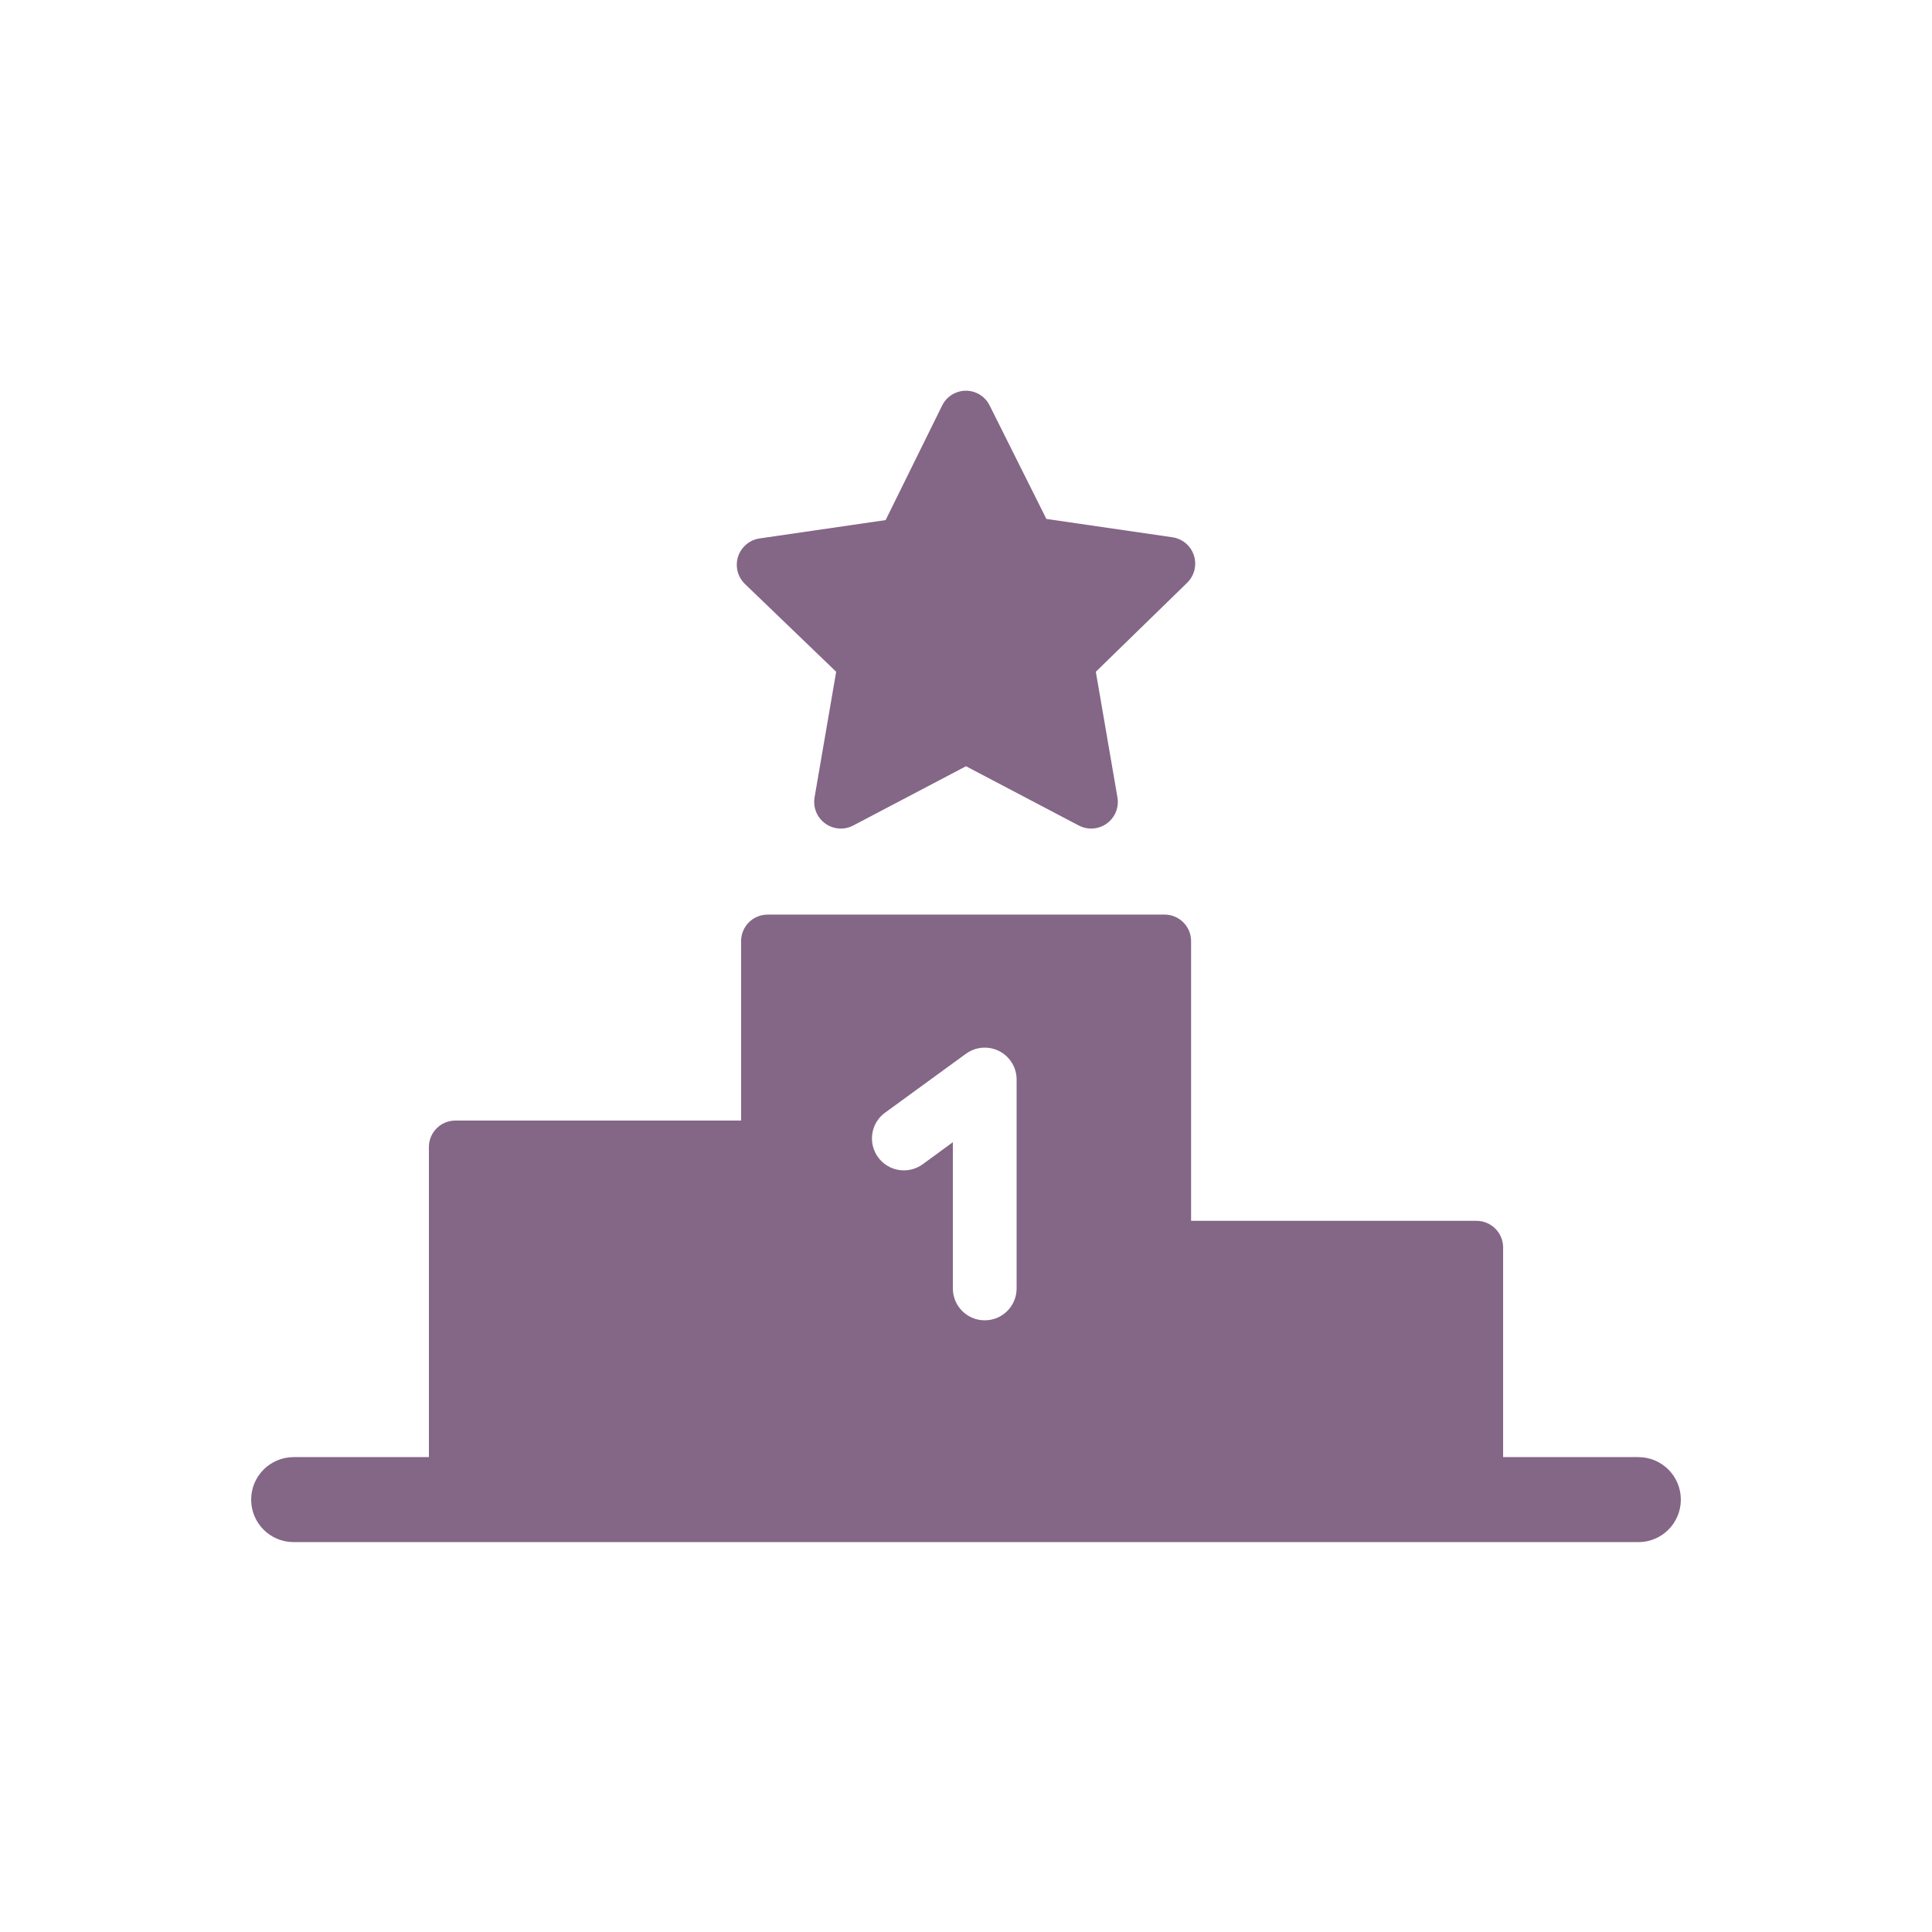
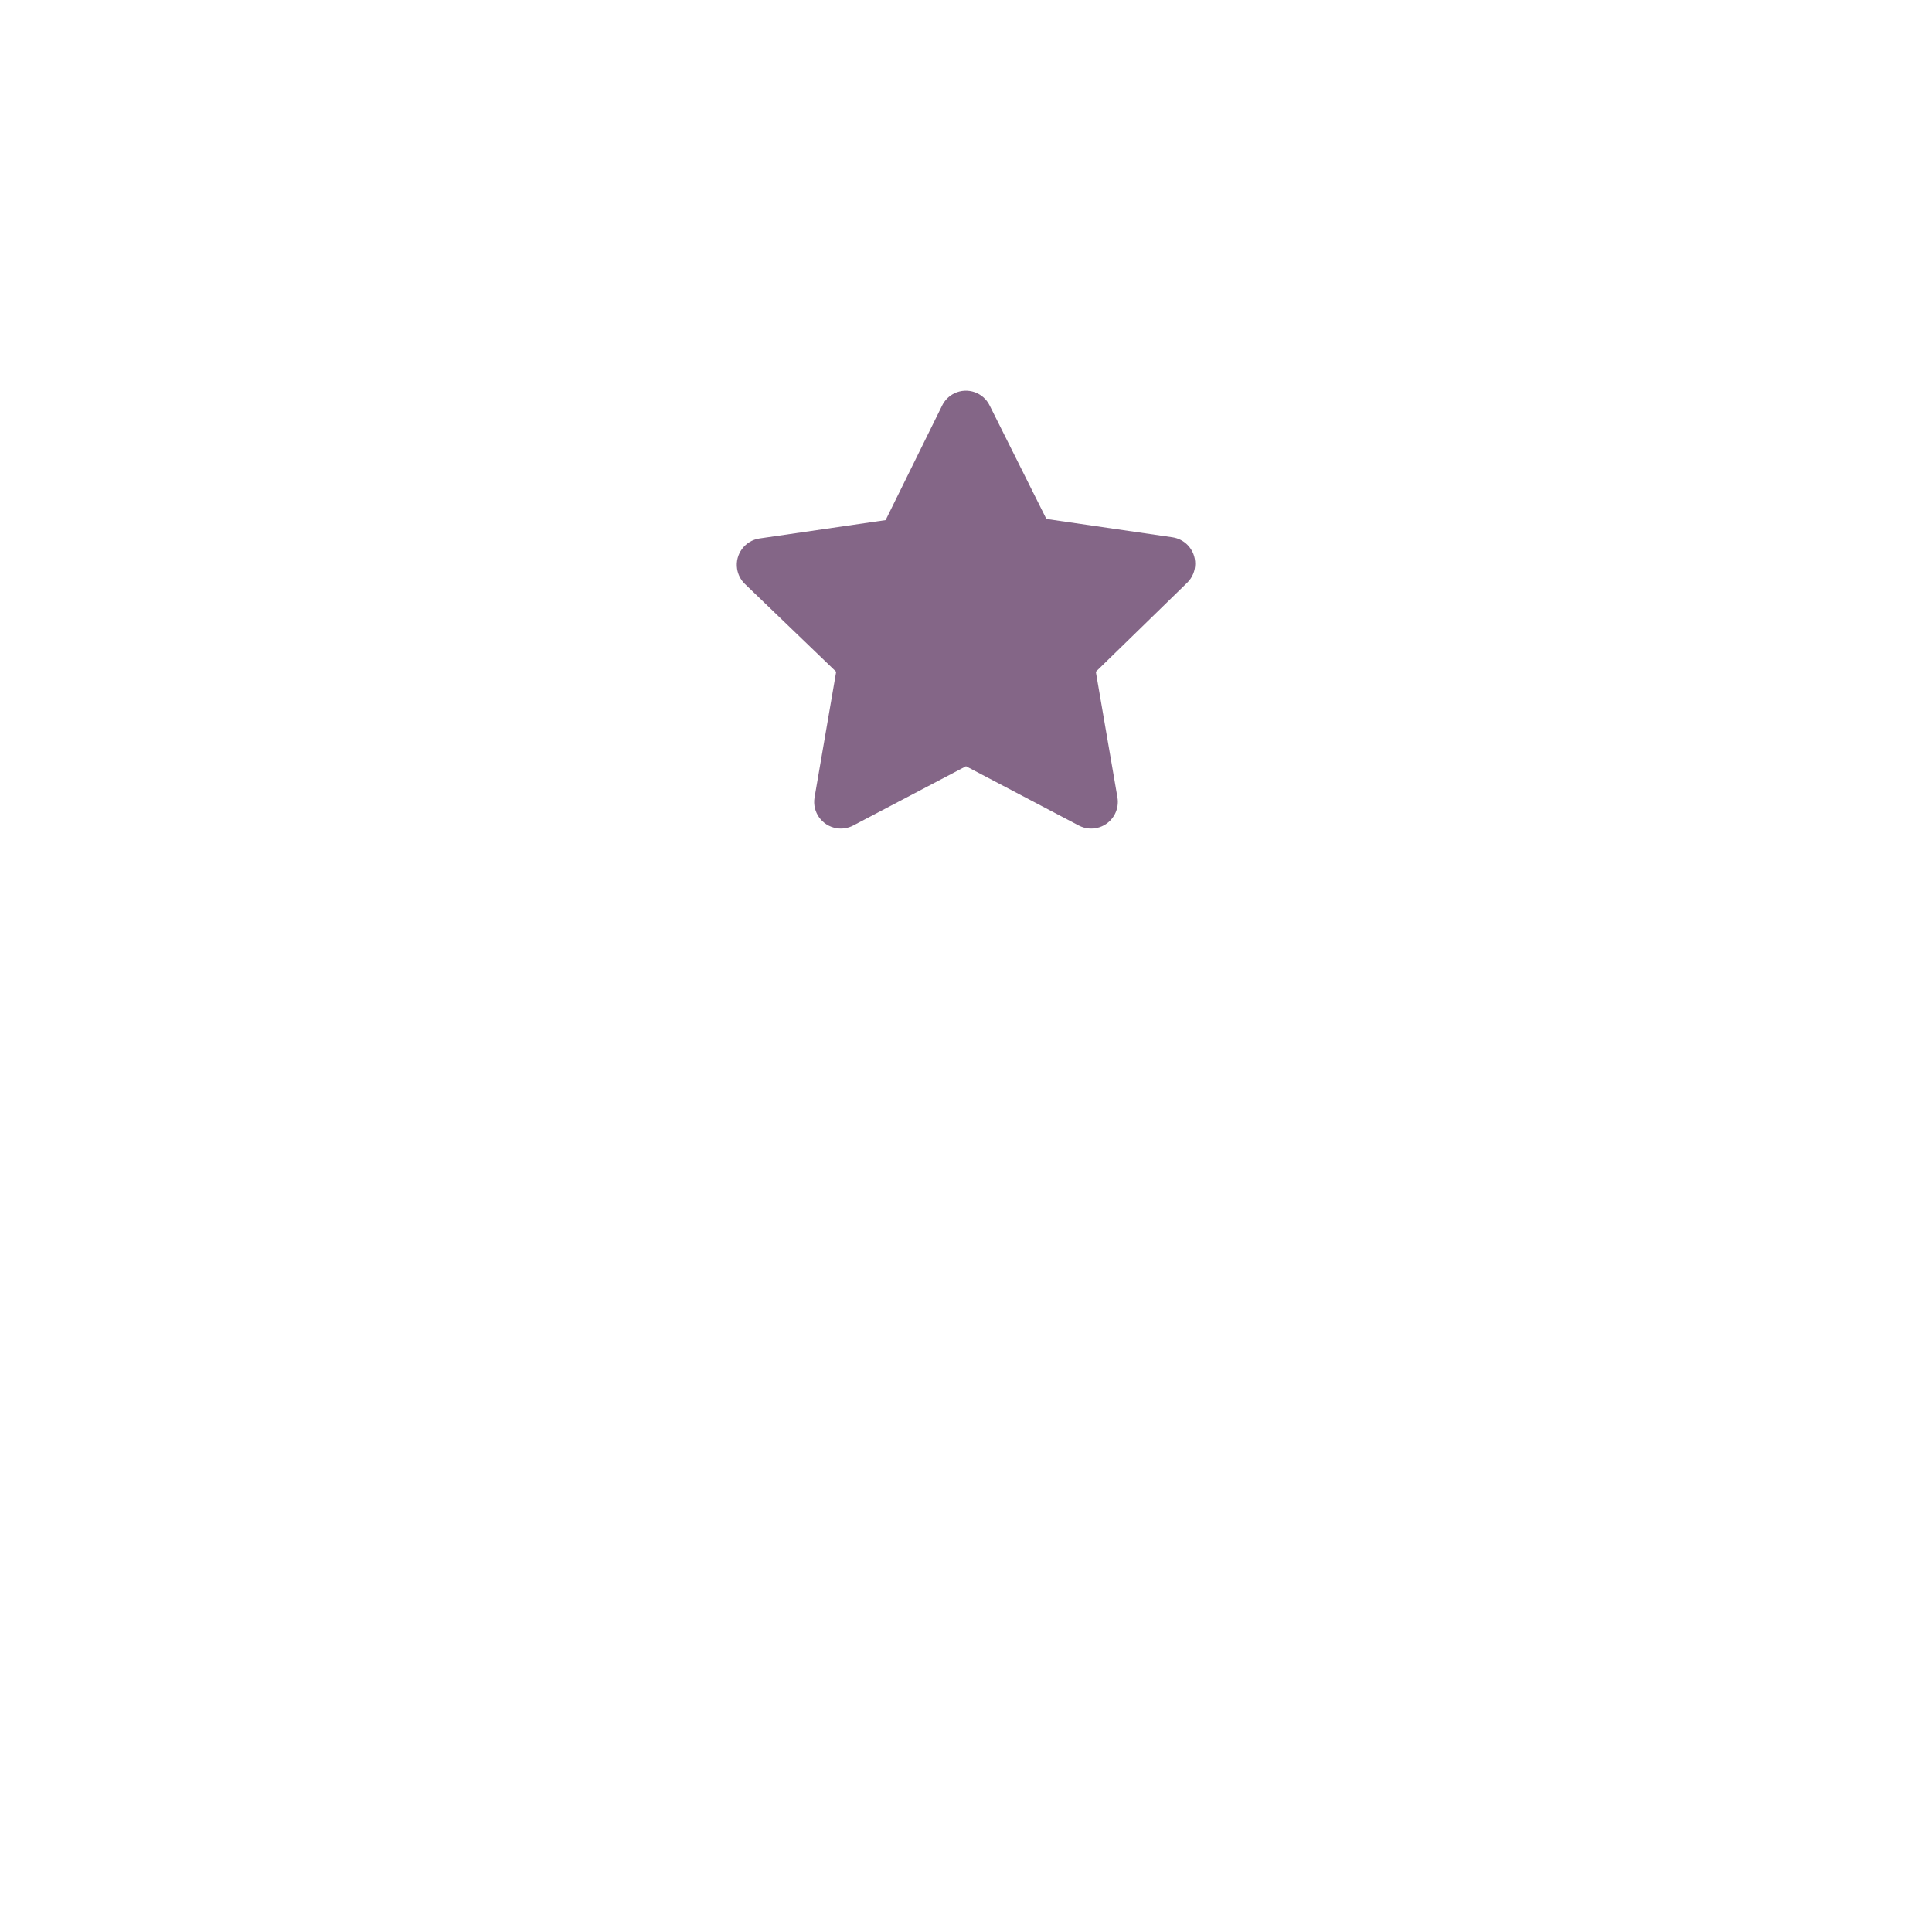
<svg xmlns="http://www.w3.org/2000/svg" width="171" height="171" xml:space="preserve" overflow="hidden">
  <g transform="translate(-869 -491)">
-     <path d="M1014.01 619.968 1002.04 619.968 1002.04 601.398C1002.03 600.108 1000.99 599.064 999.695 599.055L974.422 599.055 974.422 574.294C974.422 573 973.373 571.951 972.079 571.951L936.938 571.951C935.645 571.951 934.596 573 934.596 574.294 934.596 574.3 934.596 574.306 934.596 574.311L934.596 590.18 909.305 590.18C908.011 590.18 906.962 591.229 906.962 592.523 906.962 592.528 906.962 592.534 906.962 592.54L906.962 619.968 894.992 619.968C892.914 619.968 891.23 621.653 891.23 623.73 891.23 625.808 892.914 627.492 894.992 627.492L1014.01 627.492C1016.09 627.492 1017.77 625.808 1017.77 623.73 1017.77 621.653 1016.09 619.968 1014.01 619.968M947.318 589.496 954.5 584.263C955.761 583.347 957.525 583.627 958.441 584.887 958.79 585.367 958.979 585.945 958.98 586.538L958.98 605.04C958.98 606.598 957.717 607.861 956.159 607.861 954.6 607.861 953.337 606.598 953.337 605.04L953.337 592.095 950.67 594.045C949.409 594.965 947.64 594.69 946.719 593.429 945.799 592.168 946.074 590.4 947.335 589.479" fill="#846687" />
    <path d="M943.009 550.457 941.094 561.589C940.88 562.874 941.748 564.09 943.034 564.304 943.539 564.388 944.059 564.306 944.514 564.068L954.5 558.819 964.486 564.068C965.642 564.672 967.067 564.224 967.67 563.069 967.908 562.614 967.991 562.095 967.906 561.589L965.991 550.457 974.08 542.574C975.01 541.661 975.025 540.167 974.113 539.237 973.754 538.871 973.286 538.632 972.78 538.555L961.614 536.931 956.603 526.91C956.043 525.744 954.644 525.252 953.477 525.812 952.997 526.043 952.61 526.43 952.38 526.91L947.386 537.033 936.22 538.658C934.931 538.852 934.044 540.055 934.239 541.343 934.315 541.85 934.555 542.318 934.921 542.676Z" fill="#846687" />
  </g>
</svg>